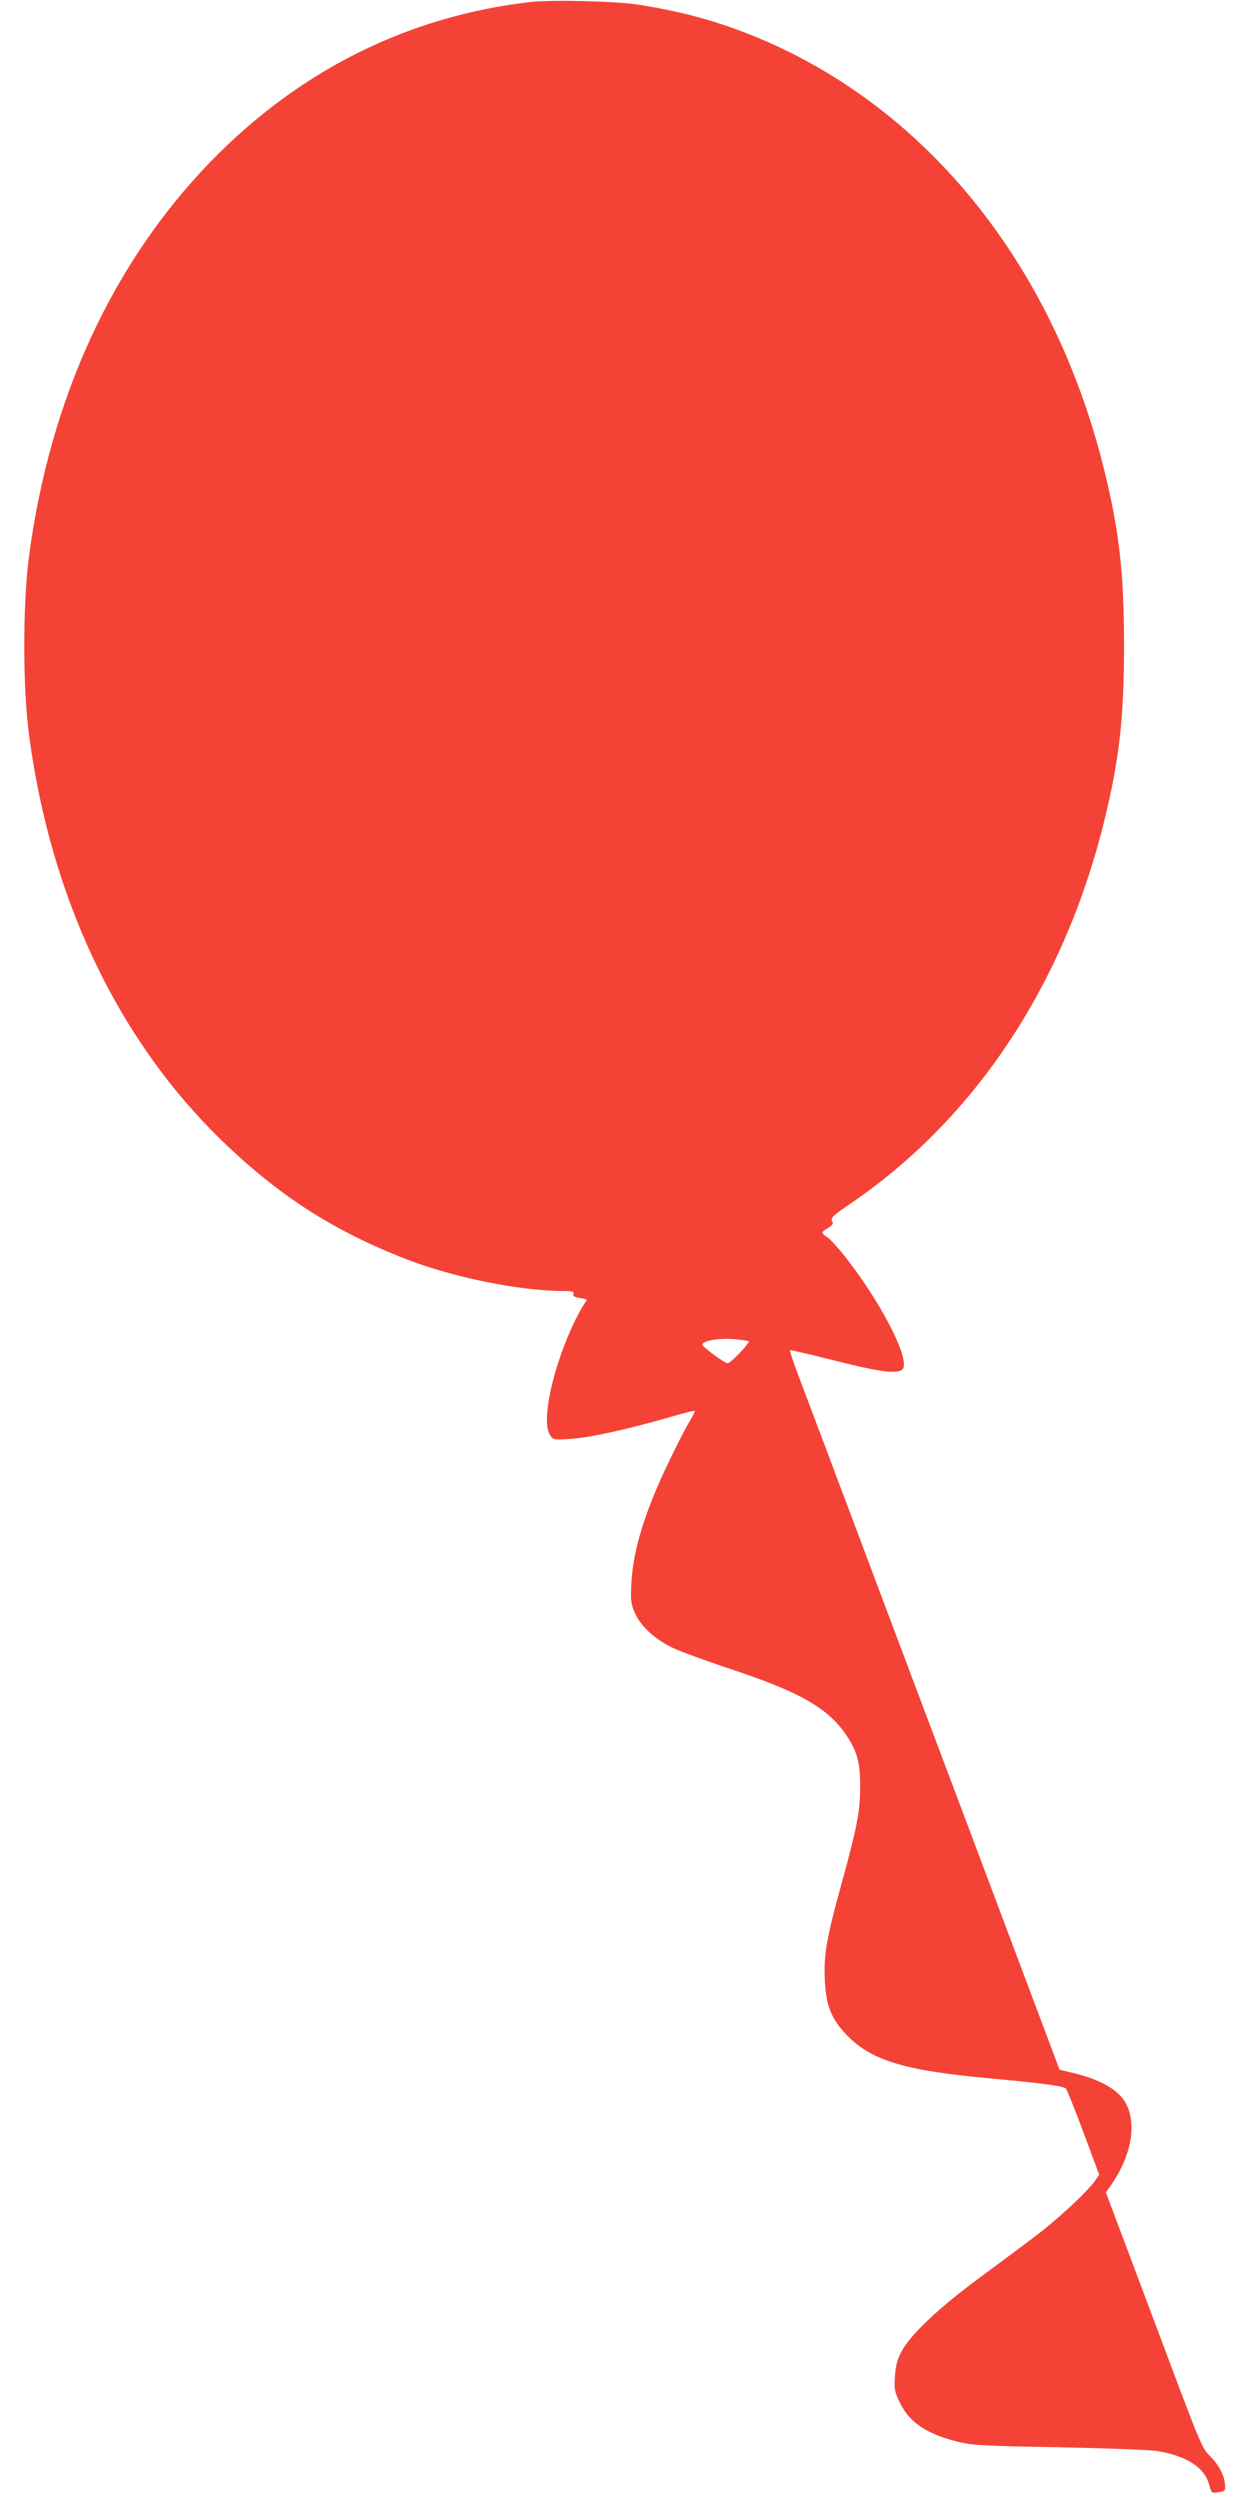
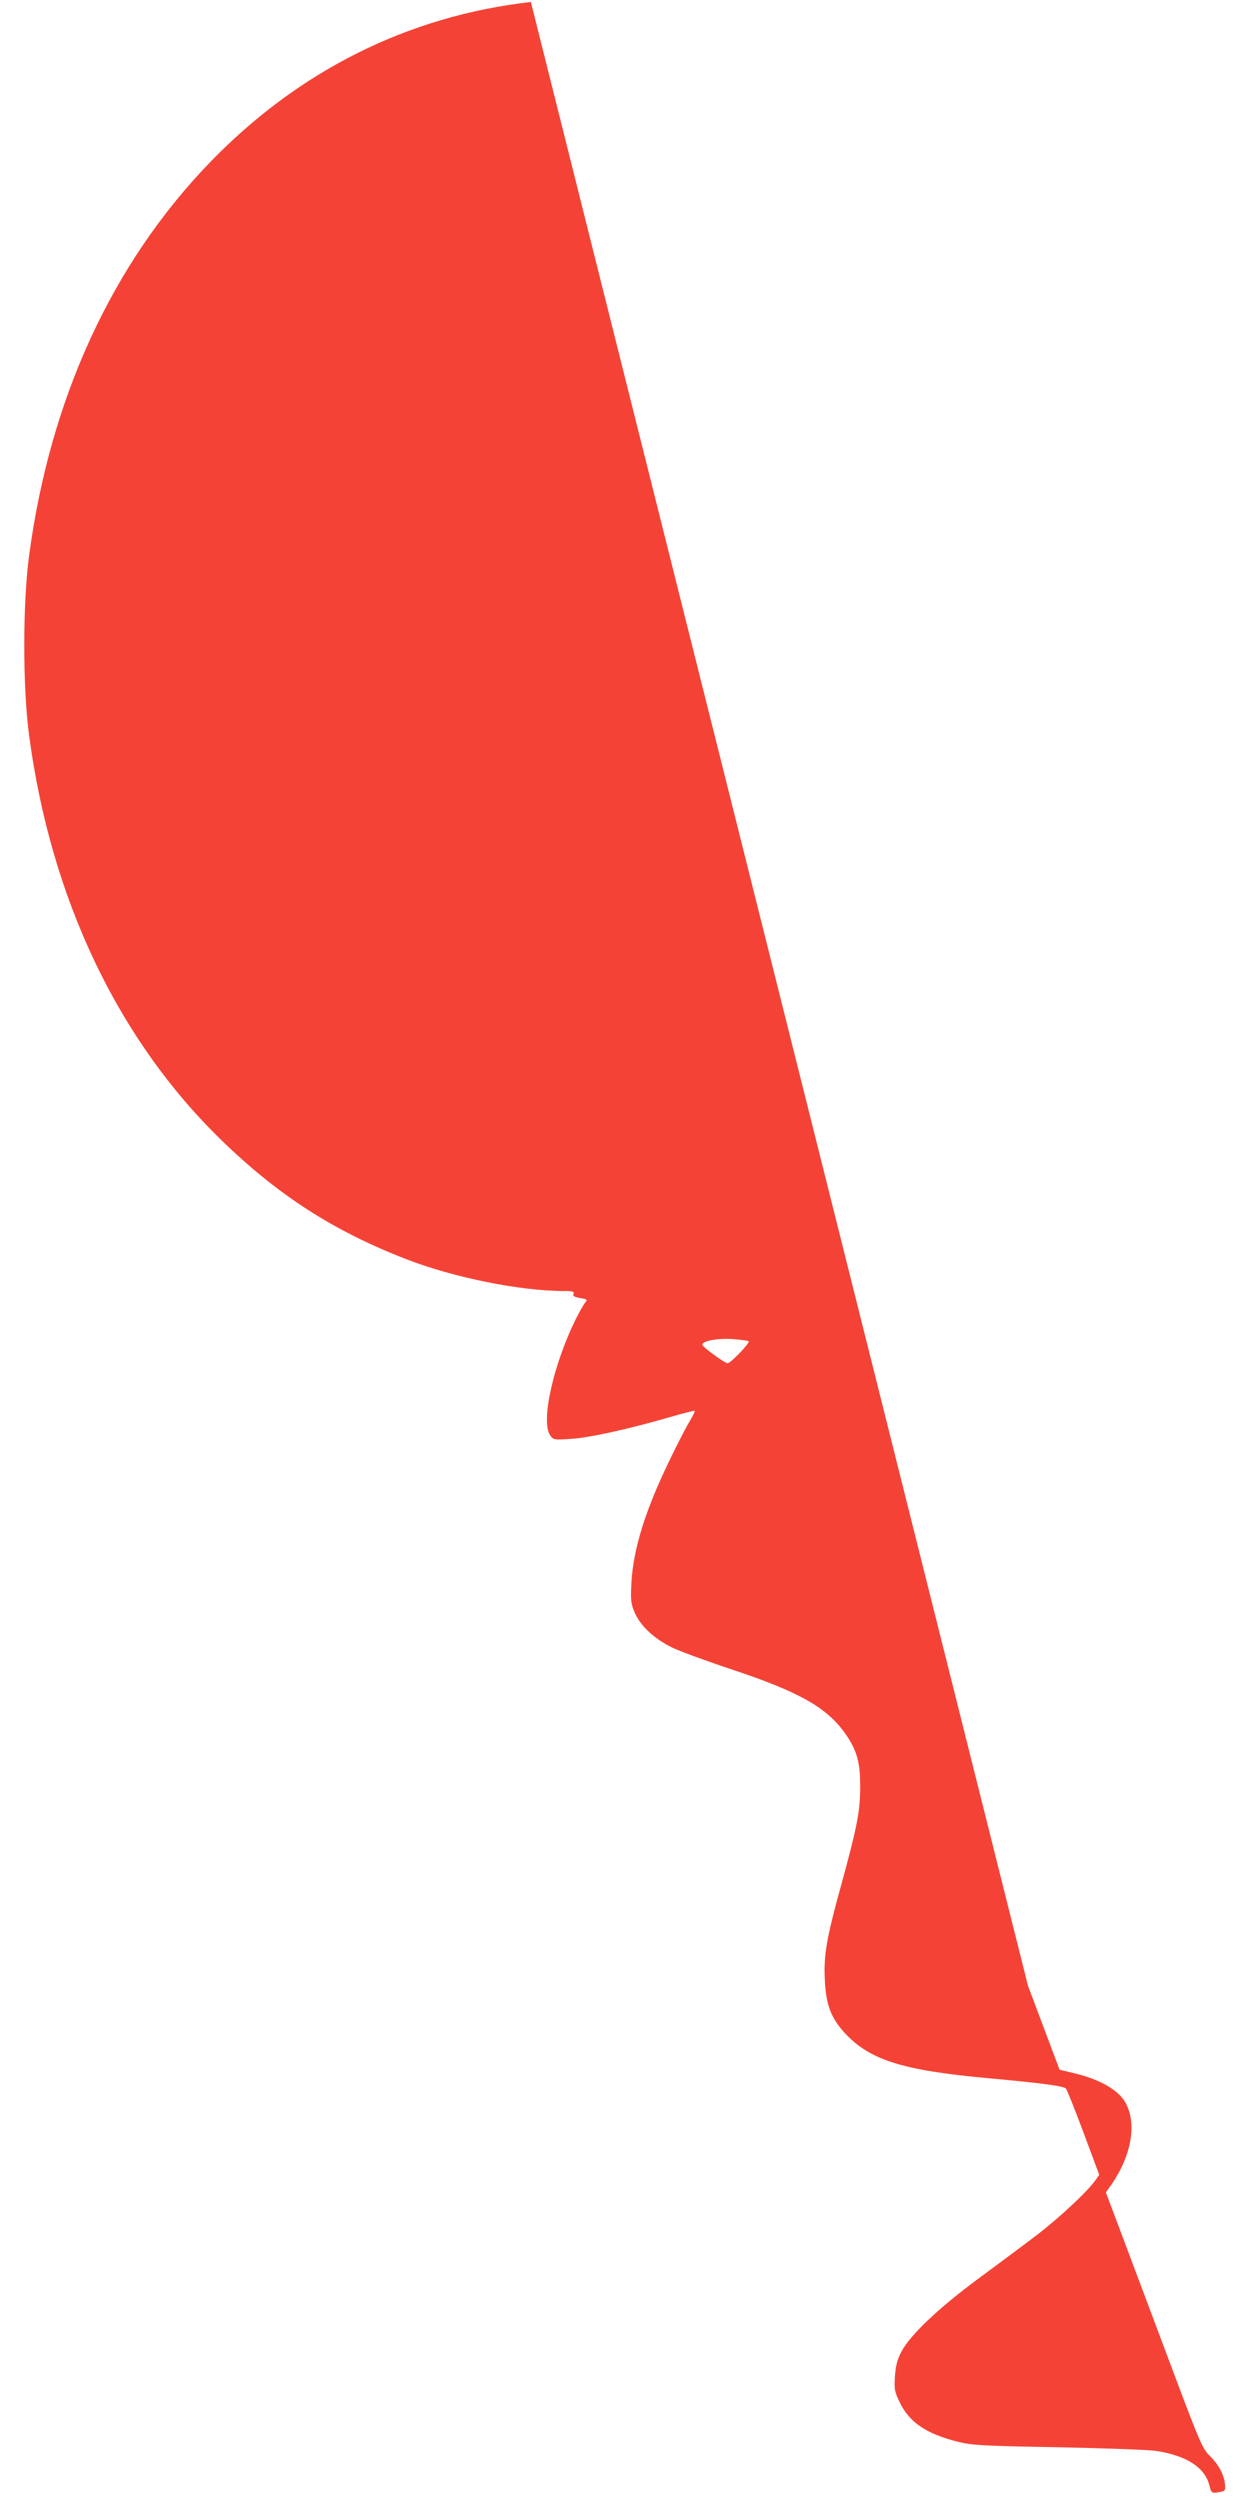
<svg xmlns="http://www.w3.org/2000/svg" version="1.0" width="640pt" height="1280pt" viewBox="0 0 640 1280" preserveAspectRatio="xMidYMid meet">
  <g transform="translate(0,1280) scale(0.1,-0.1)" fill="#f44336" stroke="none">
-     <path d="M2718 12790 c-630 -72 -1189 -352 -1643 -821 -501 -519 -819 -1210 -926 -2014 -33 -246 -33 -674 0 -920 111 -836 455 -1559 987 -2075 289 -280 569 -461 939 -605 242 -95 586 -165 812 -165 45 0 54 -3 49 -15 -4 -11 5 -16 35 -21 36 -6 38 -8 25 -23 -7 -9 -28 -45 -46 -81 -116 -232 -183 -529 -133 -599 15 -23 20 -24 107 -18 95 6 294 50 505 111 68 20 126 35 128 32 2 -2 -10 -26 -26 -53 -17 -27 -64 -119 -105 -204 -122 -252 -183 -449 -193 -619 -5 -94 -3 -110 17 -157 28 -66 97 -131 186 -176 38 -19 174 -69 303 -112 350 -116 493 -196 588 -330 61 -87 78 -149 77 -275 0 -125 -16 -204 -94 -490 -79 -285 -93 -370 -87 -495 6 -131 31 -196 104 -276 127 -136 293 -189 728 -229 294 -27 393 -41 403 -54 5 -6 46 -108 90 -226 l80 -215 -21 -30 c-39 -55 -183 -190 -298 -278 -63 -48 -197 -148 -299 -223 -204 -151 -347 -286 -394 -373 -22 -42 -30 -72 -34 -128 -4 -67 -2 -79 27 -138 49 -98 134 -156 292 -196 76 -19 125 -22 519 -29 239 -5 465 -13 502 -19 152 -24 246 -84 269 -173 12 -44 13 -44 48 -38 34 5 36 8 33 39 -4 49 -31 100 -77 146 -39 37 -53 71 -223 525 -100 267 -211 561 -246 655 l-64 170 30 42 c100 147 129 305 73 413 -35 67 -130 123 -265 155 l-75 18 -162 431 c-89 237 -246 654 -348 926 -103 272 -319 846 -480 1275 -161 429 -316 840 -344 914 -28 74 -49 136 -47 138 2 2 103 -21 225 -52 240 -61 335 -73 354 -43 36 55 -119 351 -301 580 -34 43 -73 85 -87 94 -32 21 -31 26 5 47 24 15 28 22 20 36 -8 15 5 28 88 84 642 435 1100 1124 1306 1965 77 314 101 525 101 897 0 372 -24 583 -101 897 -261 1062 -923 1877 -1814 2231 -181 72 -355 119 -570 153 -114 18 -444 26 -552 14z m1115 -6857 c10 -6 -92 -113 -108 -113 -15 1 -128 83 -129 95 -2 19 78 34 154 29 41 -3 79 -8 83 -11z" />
+     <path d="M2718 12790 c-630 -72 -1189 -352 -1643 -821 -501 -519 -819 -1210 -926 -2014 -33 -246 -33 -674 0 -920 111 -836 455 -1559 987 -2075 289 -280 569 -461 939 -605 242 -95 586 -165 812 -165 45 0 54 -3 49 -15 -4 -11 5 -16 35 -21 36 -6 38 -8 25 -23 -7 -9 -28 -45 -46 -81 -116 -232 -183 -529 -133 -599 15 -23 20 -24 107 -18 95 6 294 50 505 111 68 20 126 35 128 32 2 -2 -10 -26 -26 -53 -17 -27 -64 -119 -105 -204 -122 -252 -183 -449 -193 -619 -5 -94 -3 -110 17 -157 28 -66 97 -131 186 -176 38 -19 174 -69 303 -112 350 -116 493 -196 588 -330 61 -87 78 -149 77 -275 0 -125 -16 -204 -94 -490 -79 -285 -93 -370 -87 -495 6 -131 31 -196 104 -276 127 -136 293 -189 728 -229 294 -27 393 -41 403 -54 5 -6 46 -108 90 -226 l80 -215 -21 -30 c-39 -55 -183 -190 -298 -278 -63 -48 -197 -148 -299 -223 -204 -151 -347 -286 -394 -373 -22 -42 -30 -72 -34 -128 -4 -67 -2 -79 27 -138 49 -98 134 -156 292 -196 76 -19 125 -22 519 -29 239 -5 465 -13 502 -19 152 -24 246 -84 269 -173 12 -44 13 -44 48 -38 34 5 36 8 33 39 -4 49 -31 100 -77 146 -39 37 -53 71 -223 525 -100 267 -211 561 -246 655 l-64 170 30 42 c100 147 129 305 73 413 -35 67 -130 123 -265 155 l-75 18 -162 431 z m1115 -6857 c10 -6 -92 -113 -108 -113 -15 1 -128 83 -129 95 -2 19 78 34 154 29 41 -3 79 -8 83 -11z" />
  </g>
</svg>